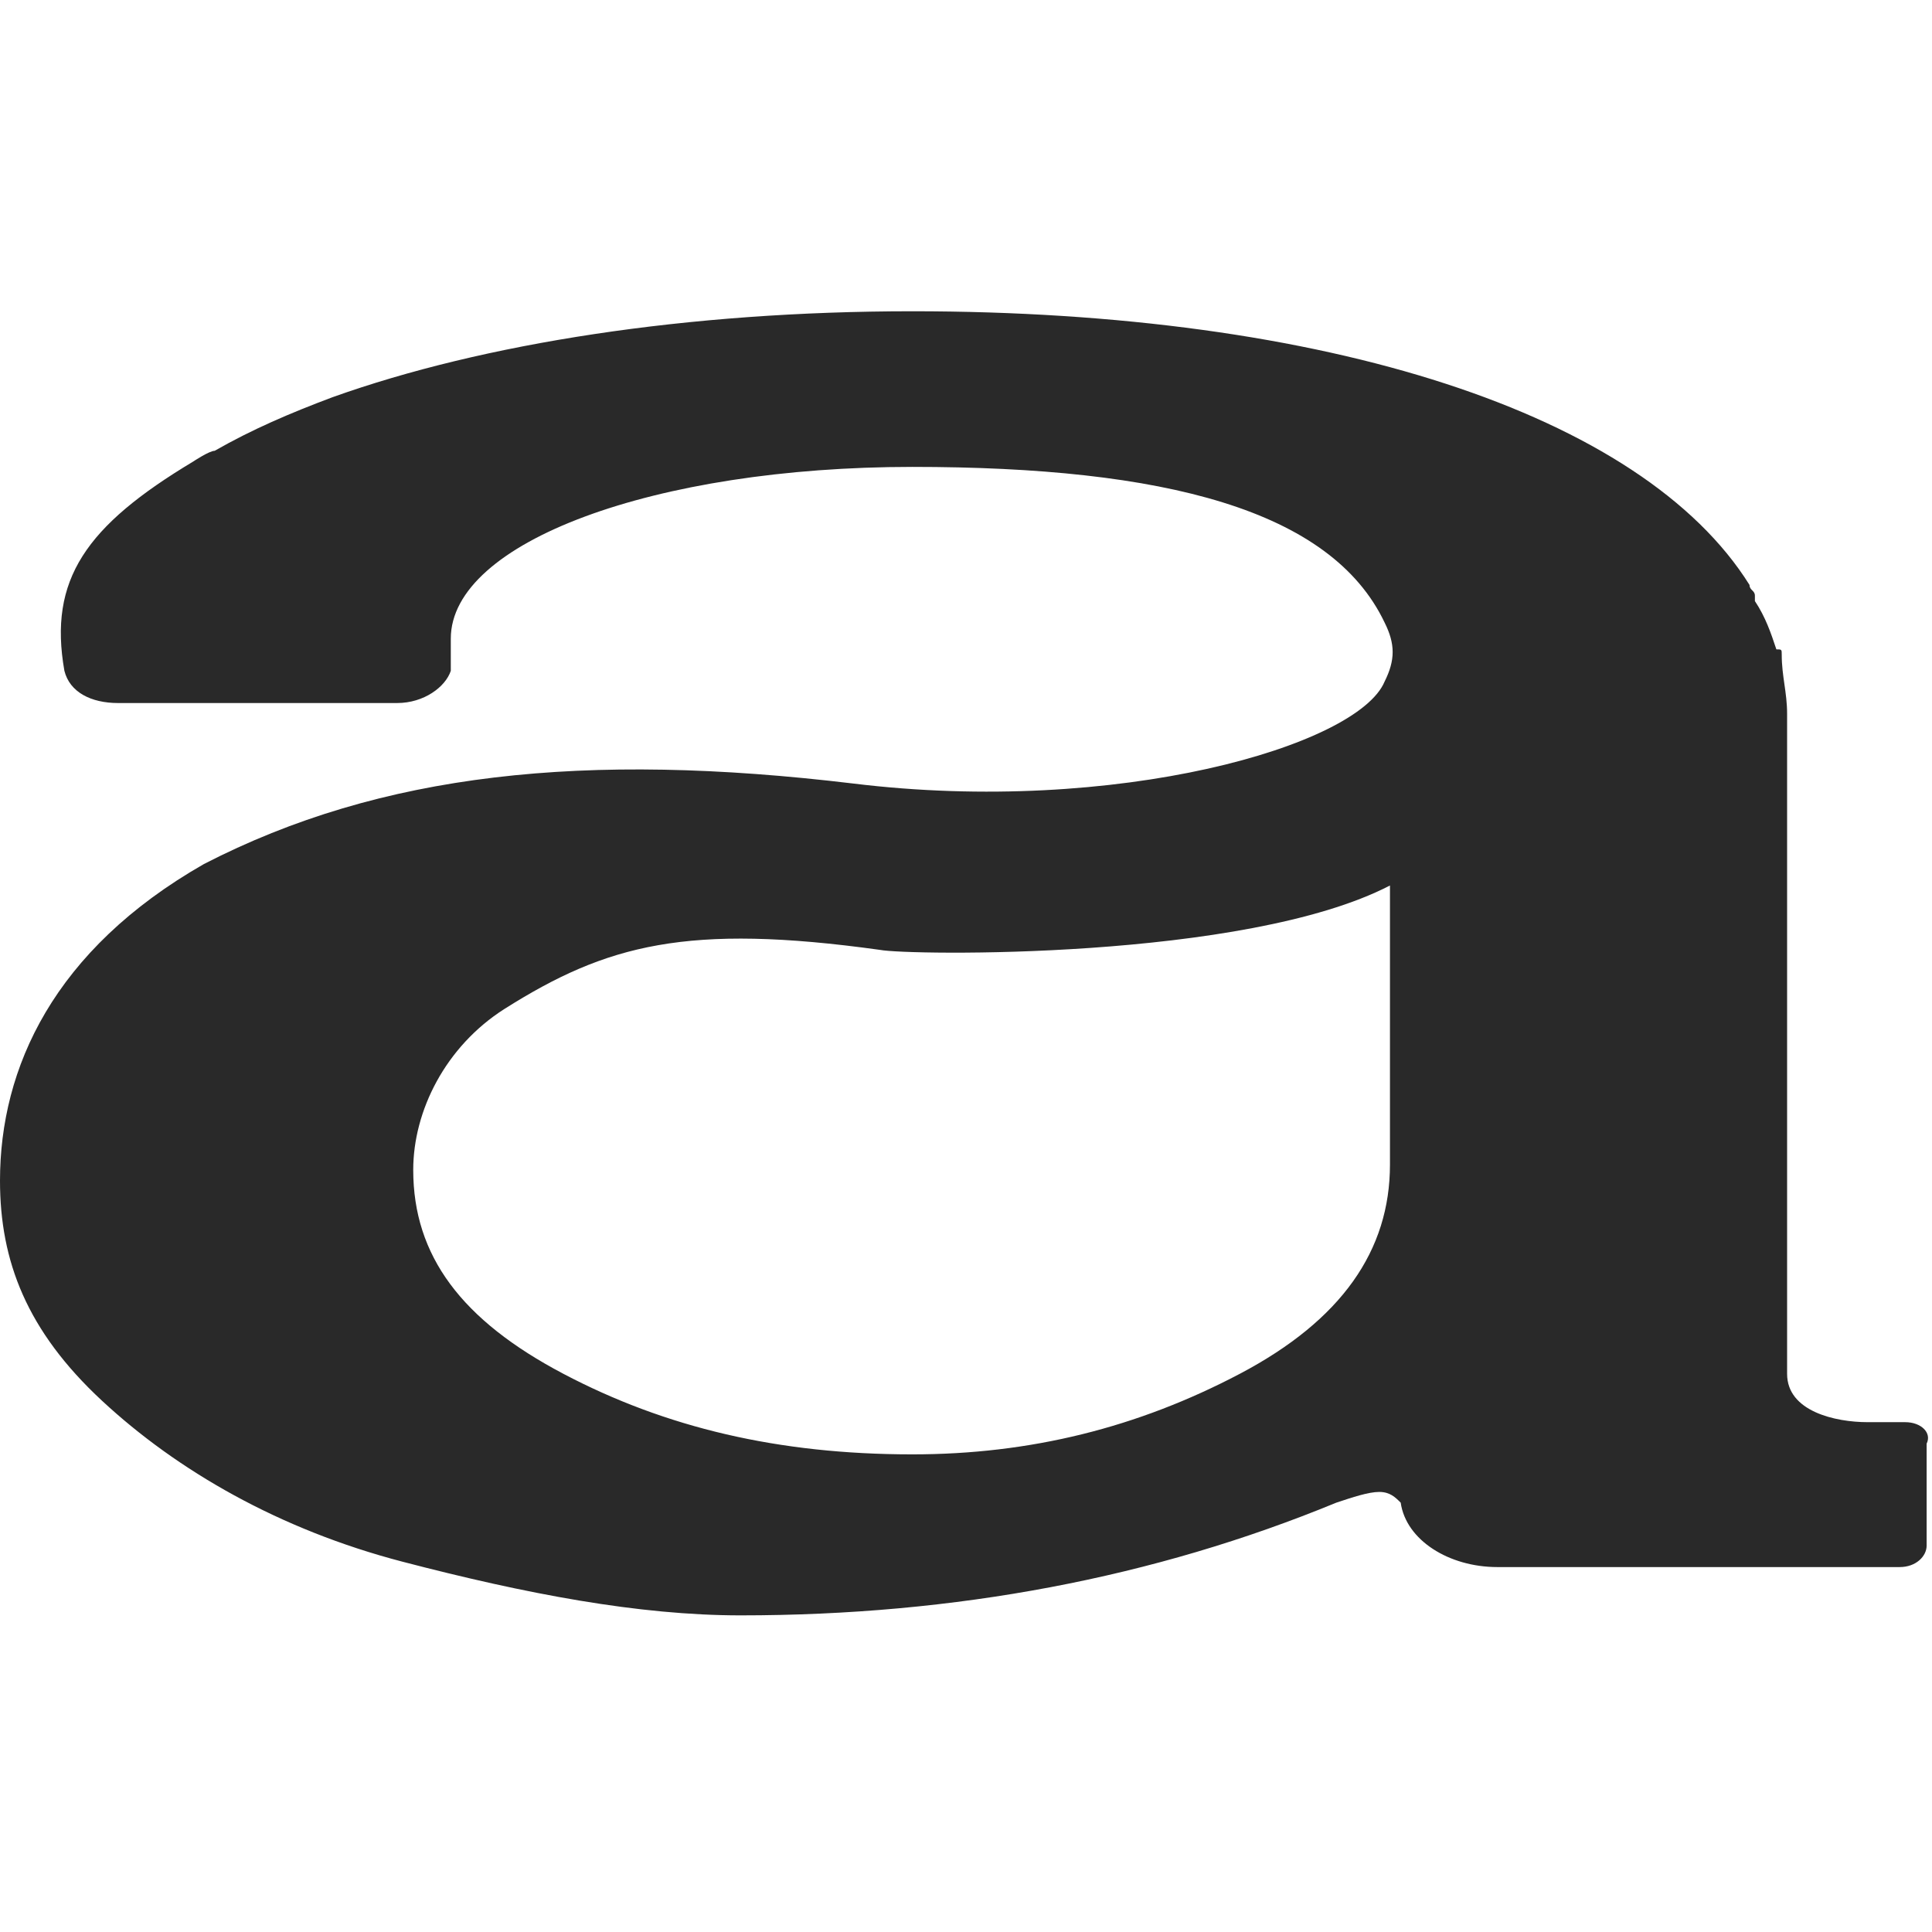
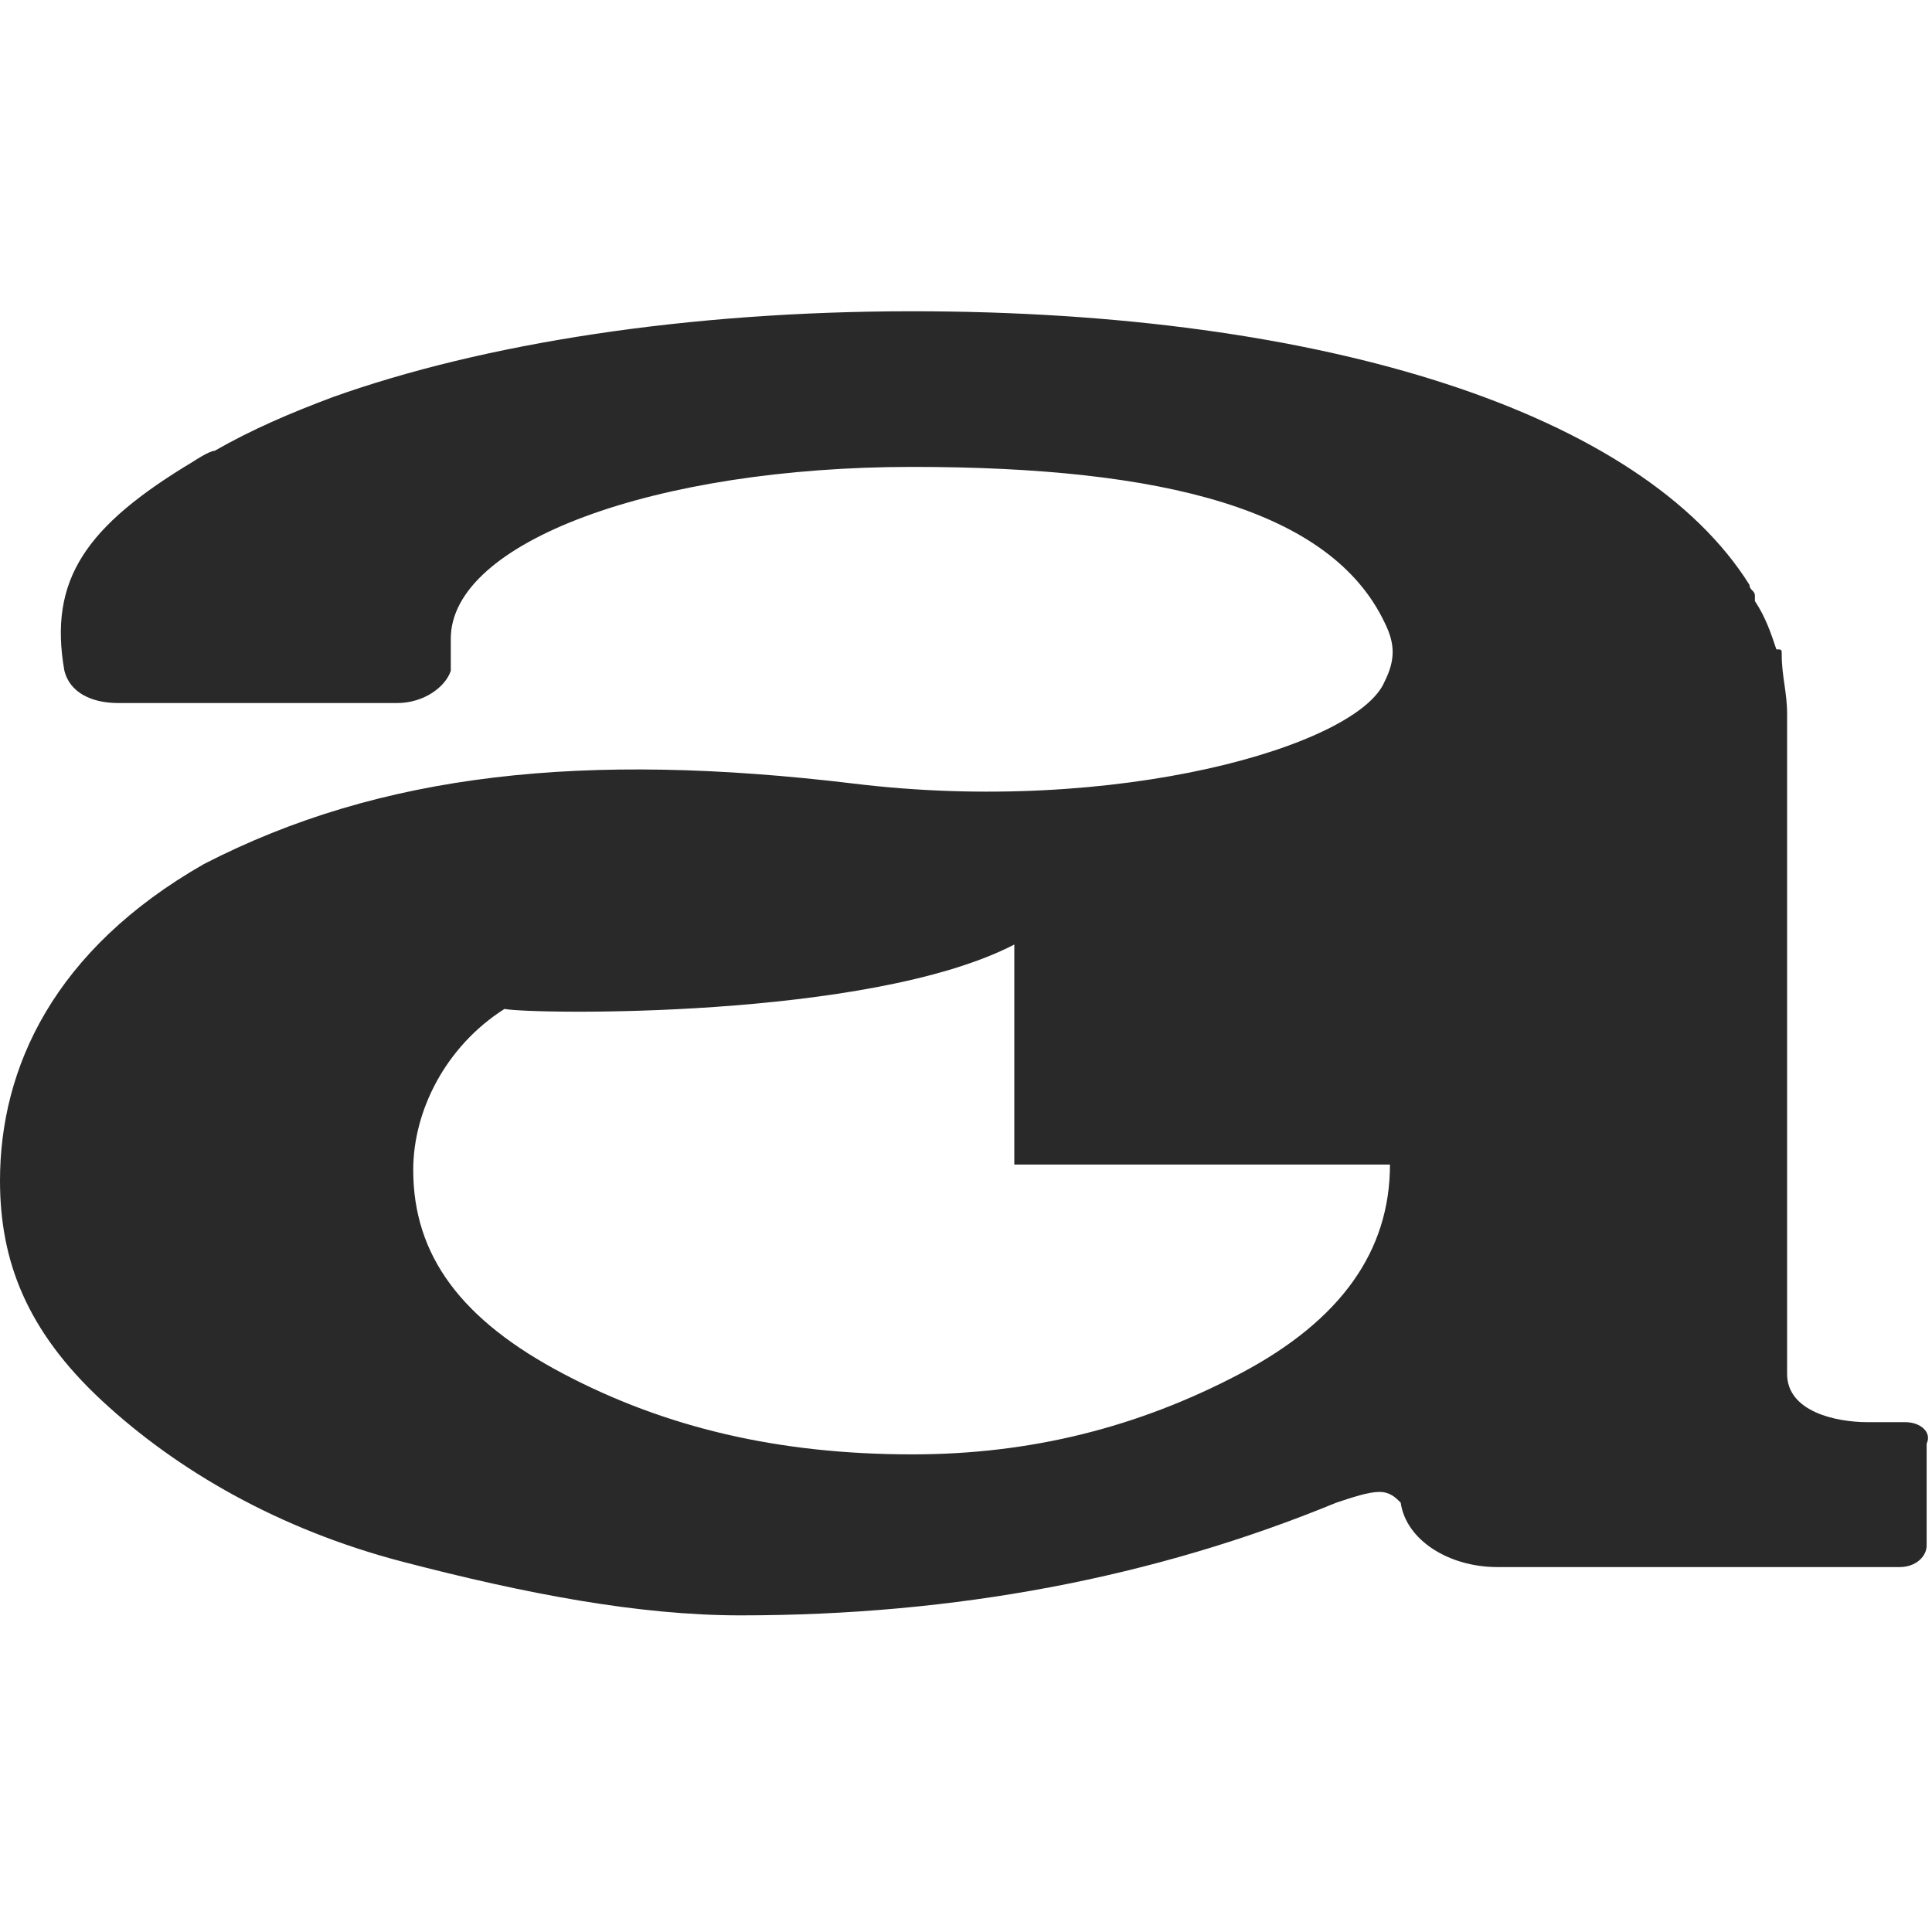
<svg xmlns="http://www.w3.org/2000/svg" version="1.1" id="Слой_1" x="0px" y="0px" viewBox="0 0 36 36" style="enable-background:new 0 0 36 36;" xml:space="preserve">
  <style type="text/css">
	.st0{fill:#292929;}
</style>
-   <path class="st0" d="M25.9,21.7c0,1.6-0.9,2.9-2.8,3.9c-1.9,1-3.9,1.5-6.1,1.5c-2.5,0-4.6-0.5-6.5-1.5c-1.9-1-2.8-2.2-2.8-3.8  c0-1.1,0.6-2.3,1.7-3c1.9-1.2,3.4-1.6,7-1.1c0.5,0.1,6.8,0.2,9.5-1.2V21.7z M35.5,26.5L35.5,26.5h-0.7v0c-0.6,0-1.5-0.2-1.5-0.9  v-3.9v-8.4c0-0.4-0.1-0.7-0.1-1.1h0c0-0.1,0-0.1-0.1-0.1c-0.1-0.3-0.2-0.6-0.4-0.9c0,0,0,0,0-0.1c0-0.1-0.1-0.1-0.1-0.2  c-2-3.2-7.9-5.1-15.6-5.1c-4.2,0-8,0.6-10.8,1.6C5.4,7.7,4.7,8,4,8.4c-0.1,0-0.4,0.2-0.4,0.2c-2,1.2-2.7,2.2-2.4,3.9  c0.1,0.4,0.5,0.6,1,0.6h5.2c0.5,0,0.9-0.3,1-0.6h0v0c0,0,0-0.1,0-0.2v-0.4c0-1.8,3.8-3.2,8.6-3.2c4.7,0,7.8,0.8,8.8,2.9  c0.2,0.4,0.2,0.7,0,1.1c-0.5,1.2-5,2.5-9.9,1.9c-5-0.6-8.8-0.2-12.1,1.5C1,17.7,0,19.9,0,22c0,1.5,0.5,2.8,1.9,4.1  c1.4,1.3,3.3,2.4,5.6,3c2.3,0.6,4.4,1,6.3,1c4,0,7.7-0.7,11.1-2.1c0.3-0.1,0.6-0.2,0.8-0.2c0.2,0,0.3,0.1,0.4,0.2c0,0,0,0,0,0  c0.1,0.7,0.9,1.2,1.8,1.2h0h7.5h0c0.3,0,0.5-0.2,0.5-0.4v-1.9C36,26.7,35.8,26.5,35.5,26.5z" />
+   <path class="st0" d="M25.9,21.7c0,1.6-0.9,2.9-2.8,3.9c-1.9,1-3.9,1.5-6.1,1.5c-2.5,0-4.6-0.5-6.5-1.5c-1.9-1-2.8-2.2-2.8-3.8  c0-1.1,0.6-2.3,1.7-3c0.5,0.1,6.8,0.2,9.5-1.2V21.7z M35.5,26.5L35.5,26.5h-0.7v0c-0.6,0-1.5-0.2-1.5-0.9  v-3.9v-8.4c0-0.4-0.1-0.7-0.1-1.1h0c0-0.1,0-0.1-0.1-0.1c-0.1-0.3-0.2-0.6-0.4-0.9c0,0,0,0,0-0.1c0-0.1-0.1-0.1-0.1-0.2  c-2-3.2-7.9-5.1-15.6-5.1c-4.2,0-8,0.6-10.8,1.6C5.4,7.7,4.7,8,4,8.4c-0.1,0-0.4,0.2-0.4,0.2c-2,1.2-2.7,2.2-2.4,3.9  c0.1,0.4,0.5,0.6,1,0.6h5.2c0.5,0,0.9-0.3,1-0.6h0v0c0,0,0-0.1,0-0.2v-0.4c0-1.8,3.8-3.2,8.6-3.2c4.7,0,7.8,0.8,8.8,2.9  c0.2,0.4,0.2,0.7,0,1.1c-0.5,1.2-5,2.5-9.9,1.9c-5-0.6-8.8-0.2-12.1,1.5C1,17.7,0,19.9,0,22c0,1.5,0.5,2.8,1.9,4.1  c1.4,1.3,3.3,2.4,5.6,3c2.3,0.6,4.4,1,6.3,1c4,0,7.7-0.7,11.1-2.1c0.3-0.1,0.6-0.2,0.8-0.2c0.2,0,0.3,0.1,0.4,0.2c0,0,0,0,0,0  c0.1,0.7,0.9,1.2,1.8,1.2h0h7.5h0c0.3,0,0.5-0.2,0.5-0.4v-1.9C36,26.7,35.8,26.5,35.5,26.5z" />
</svg>